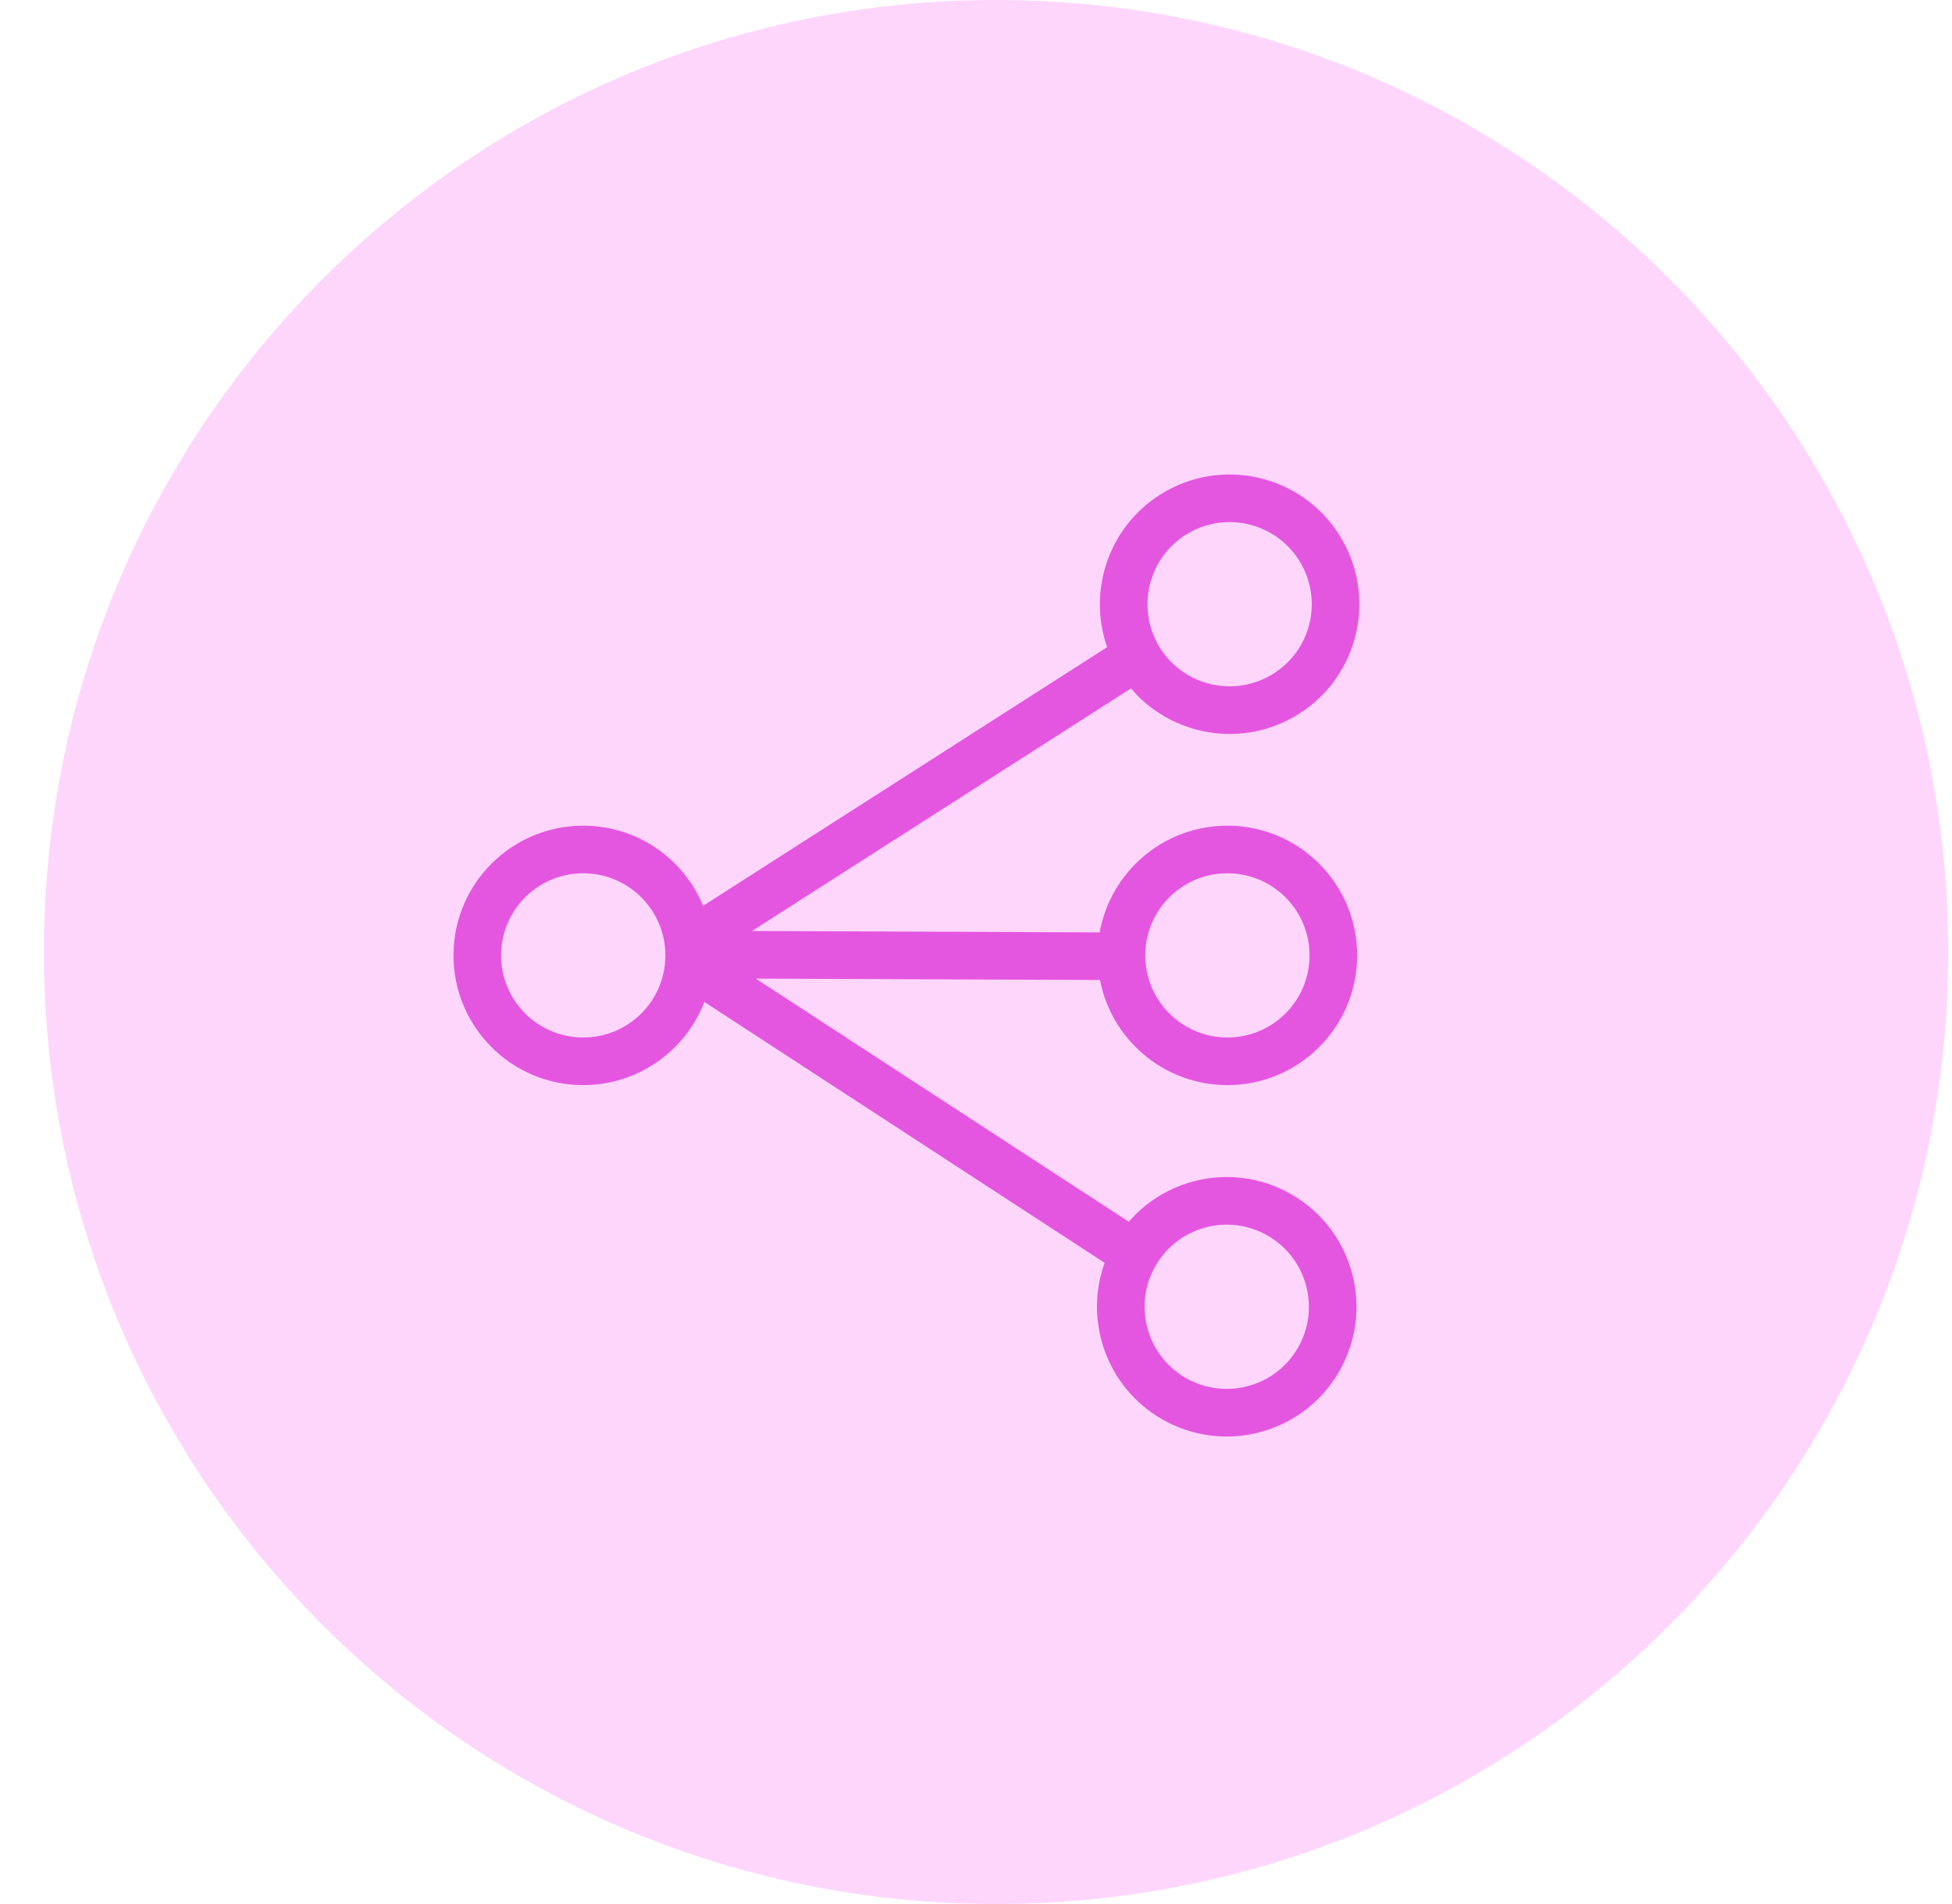
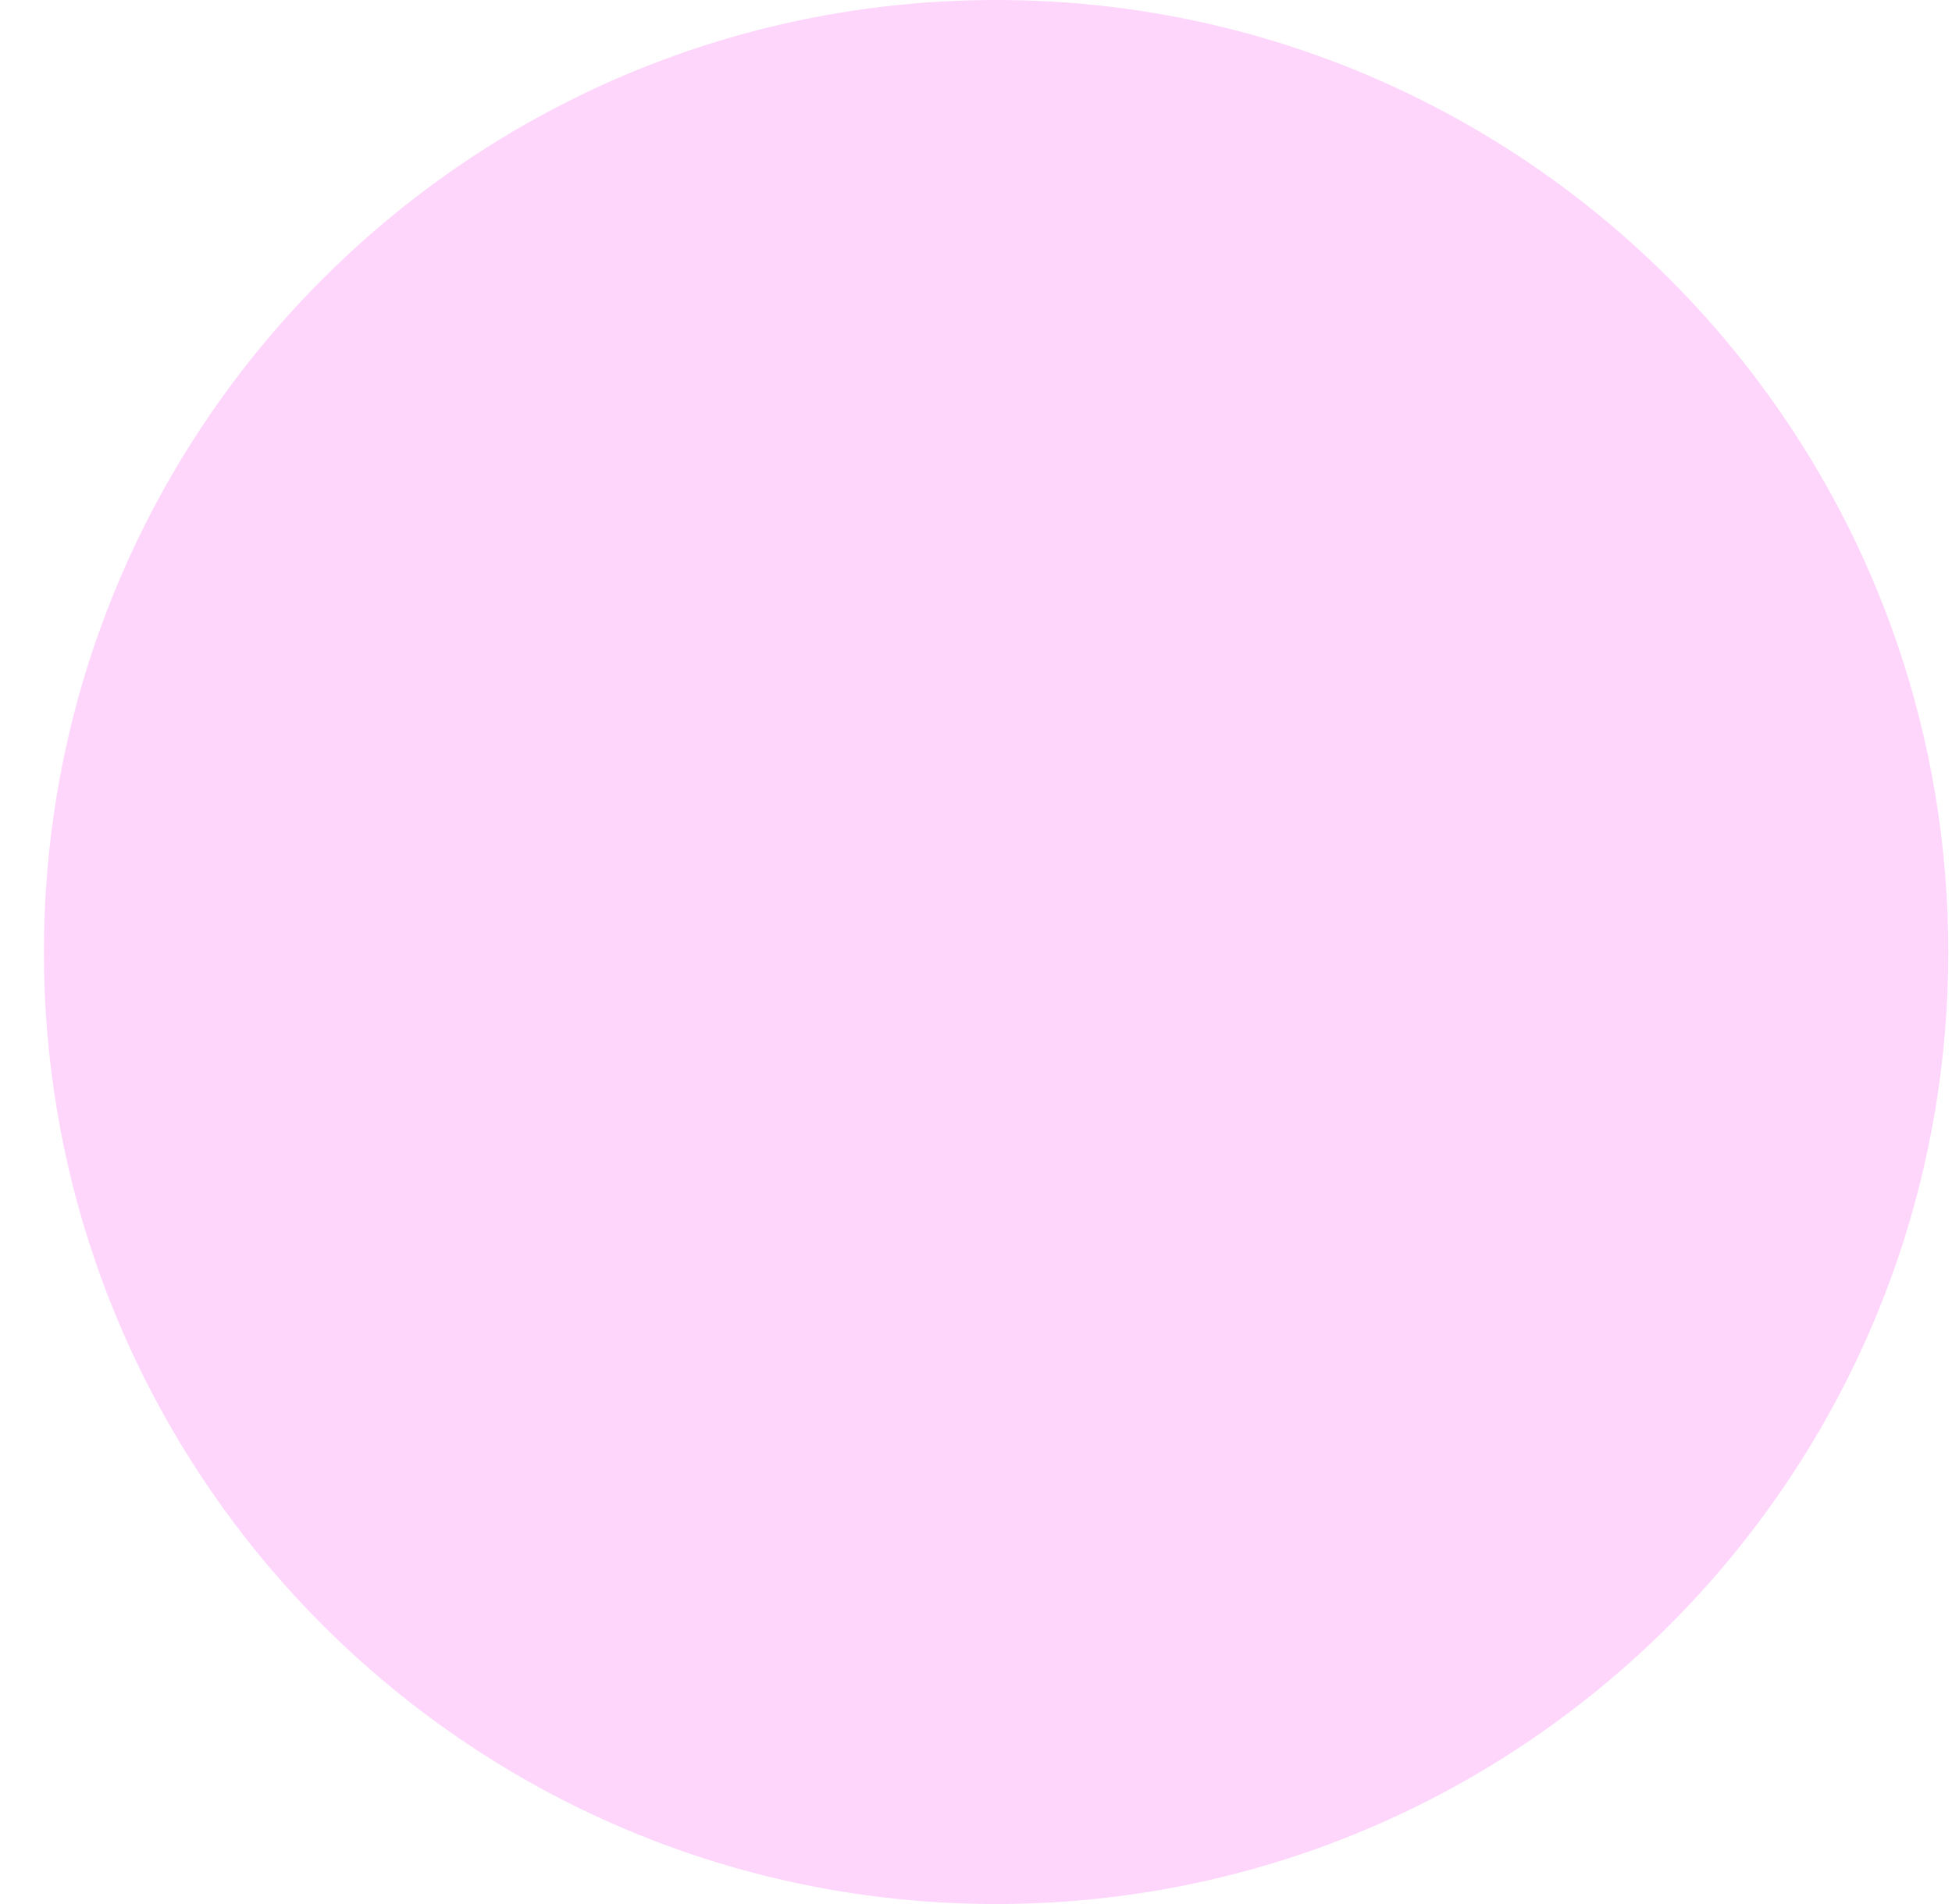
<svg xmlns="http://www.w3.org/2000/svg" width="41" height="40" viewBox="0 0 41 40" fill="none">
  <g filter="url(#filter0_b_2571_10444)">
    <path d="M40.922 20C40.922 24.502 39.434 28.657 36.923 32C33.275 36.858 27.465 40 20.922 40C14.379 40 8.569 36.858 4.92 32C2.41 28.657 0.922 24.502 0.922 20C0.922 15.498 2.41 11.343 4.92 8C8.569 3.142 14.379 0 20.922 0C27.465 0 33.275 3.142 36.923 8C39.434 11.343 40.922 15.498 40.922 20Z" fill="#FA33F2" fill-opacity="0.2" />
  </g>
-   <path fill-rule="evenodd" clip-rule="evenodd" d="M10.525 20.064C10.521 21.016 11.291 21.792 12.243 21.796C13.196 21.8 13.972 21.031 13.976 20.078C13.979 19.125 13.21 18.35 12.258 18.346C11.305 18.342 10.529 19.111 10.525 20.064ZM12.262 17.346C10.757 17.34 9.532 18.555 9.525 20.059C9.519 21.565 10.734 22.79 12.239 22.796C13.403 22.801 14.4 22.075 14.795 21.049L23.202 26.53C22.762 27.748 23.243 29.143 24.404 29.813C25.708 30.566 27.374 30.119 28.127 28.816C28.879 27.512 28.433 25.846 27.129 25.093C25.979 24.429 24.547 24.698 23.709 25.666L15.874 20.559L23.105 20.588C23.346 21.841 24.445 22.79 25.77 22.796C27.275 22.802 28.5 21.587 28.506 20.082C28.512 18.577 27.297 17.352 25.792 17.346C24.448 17.34 23.327 18.309 23.098 19.588L15.797 19.558L23.755 14.463C24.585 15.438 26.015 15.719 27.171 15.065C28.48 14.323 28.94 12.66 28.198 11.35C27.457 10.041 25.794 9.581 24.484 10.322C23.318 10.983 22.825 12.374 23.255 13.596L14.769 19.029C14.362 18.045 13.394 17.35 12.262 17.346ZM24.056 20.064C24.052 21.016 24.821 21.792 25.774 21.796C26.727 21.8 27.502 21.031 27.506 20.078C27.51 19.125 26.741 18.35 25.788 18.346C24.835 18.342 24.06 19.111 24.056 20.064ZM24.326 13.544C24.796 14.373 25.849 14.664 26.678 14.194C27.507 13.725 27.798 12.672 27.328 11.843C26.859 11.014 25.806 10.723 24.977 11.193C24.148 11.662 23.857 12.715 24.326 13.544ZM24.273 26.59C24.749 25.765 25.804 25.483 26.629 25.959C27.454 26.436 27.737 27.491 27.261 28.316C26.784 29.141 25.729 29.423 24.904 28.947C24.079 28.471 23.796 27.416 24.273 26.59Z" fill="#E456E0" />
  <defs>
    <filter id="filter0_b_2571_10444" x="-59.078" y="-60" width="160" height="160" filterUnits="userSpaceOnUse" color-interpolation-filters="sRGB">
      <feFlood flood-opacity="0" result="BackgroundImageFix" />
      <feGaussianBlur in="BackgroundImageFix" stdDeviation="30" />
      <feComposite in2="SourceAlpha" operator="in" result="effect1_backgroundBlur_2571_10444" />
      <feBlend mode="normal" in="SourceGraphic" in2="effect1_backgroundBlur_2571_10444" result="shape" />
    </filter>
  </defs>
</svg>